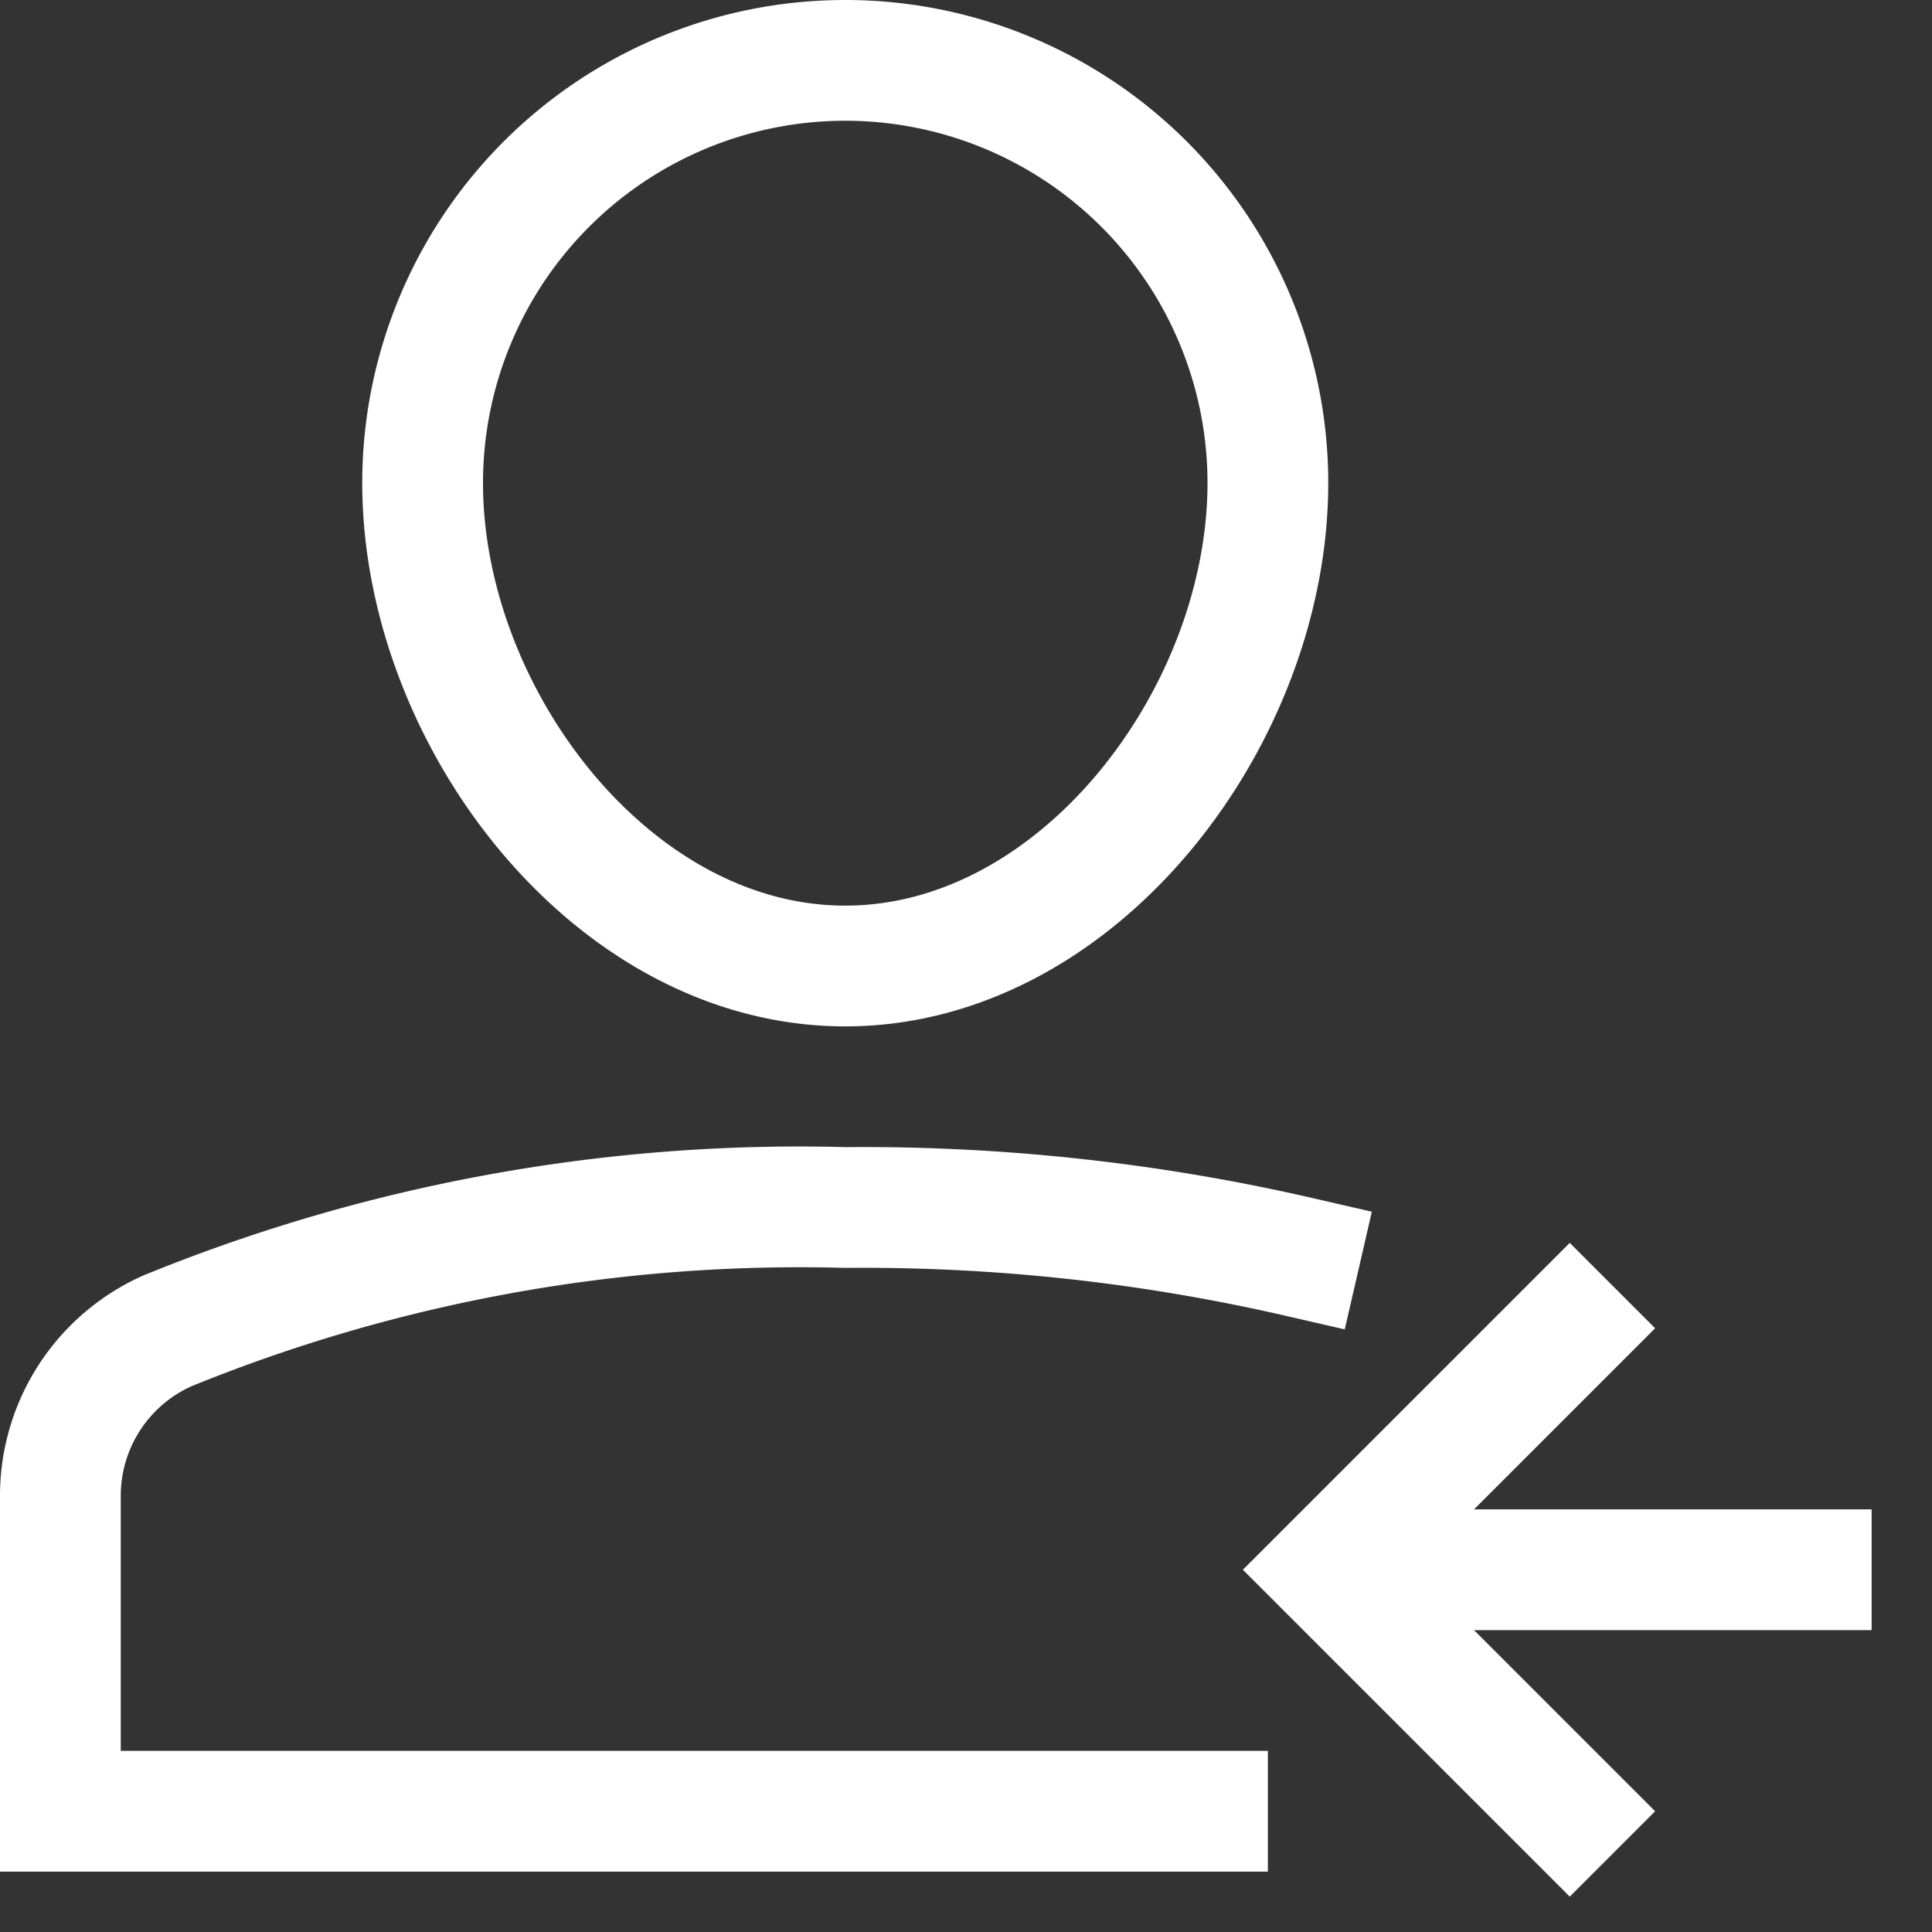
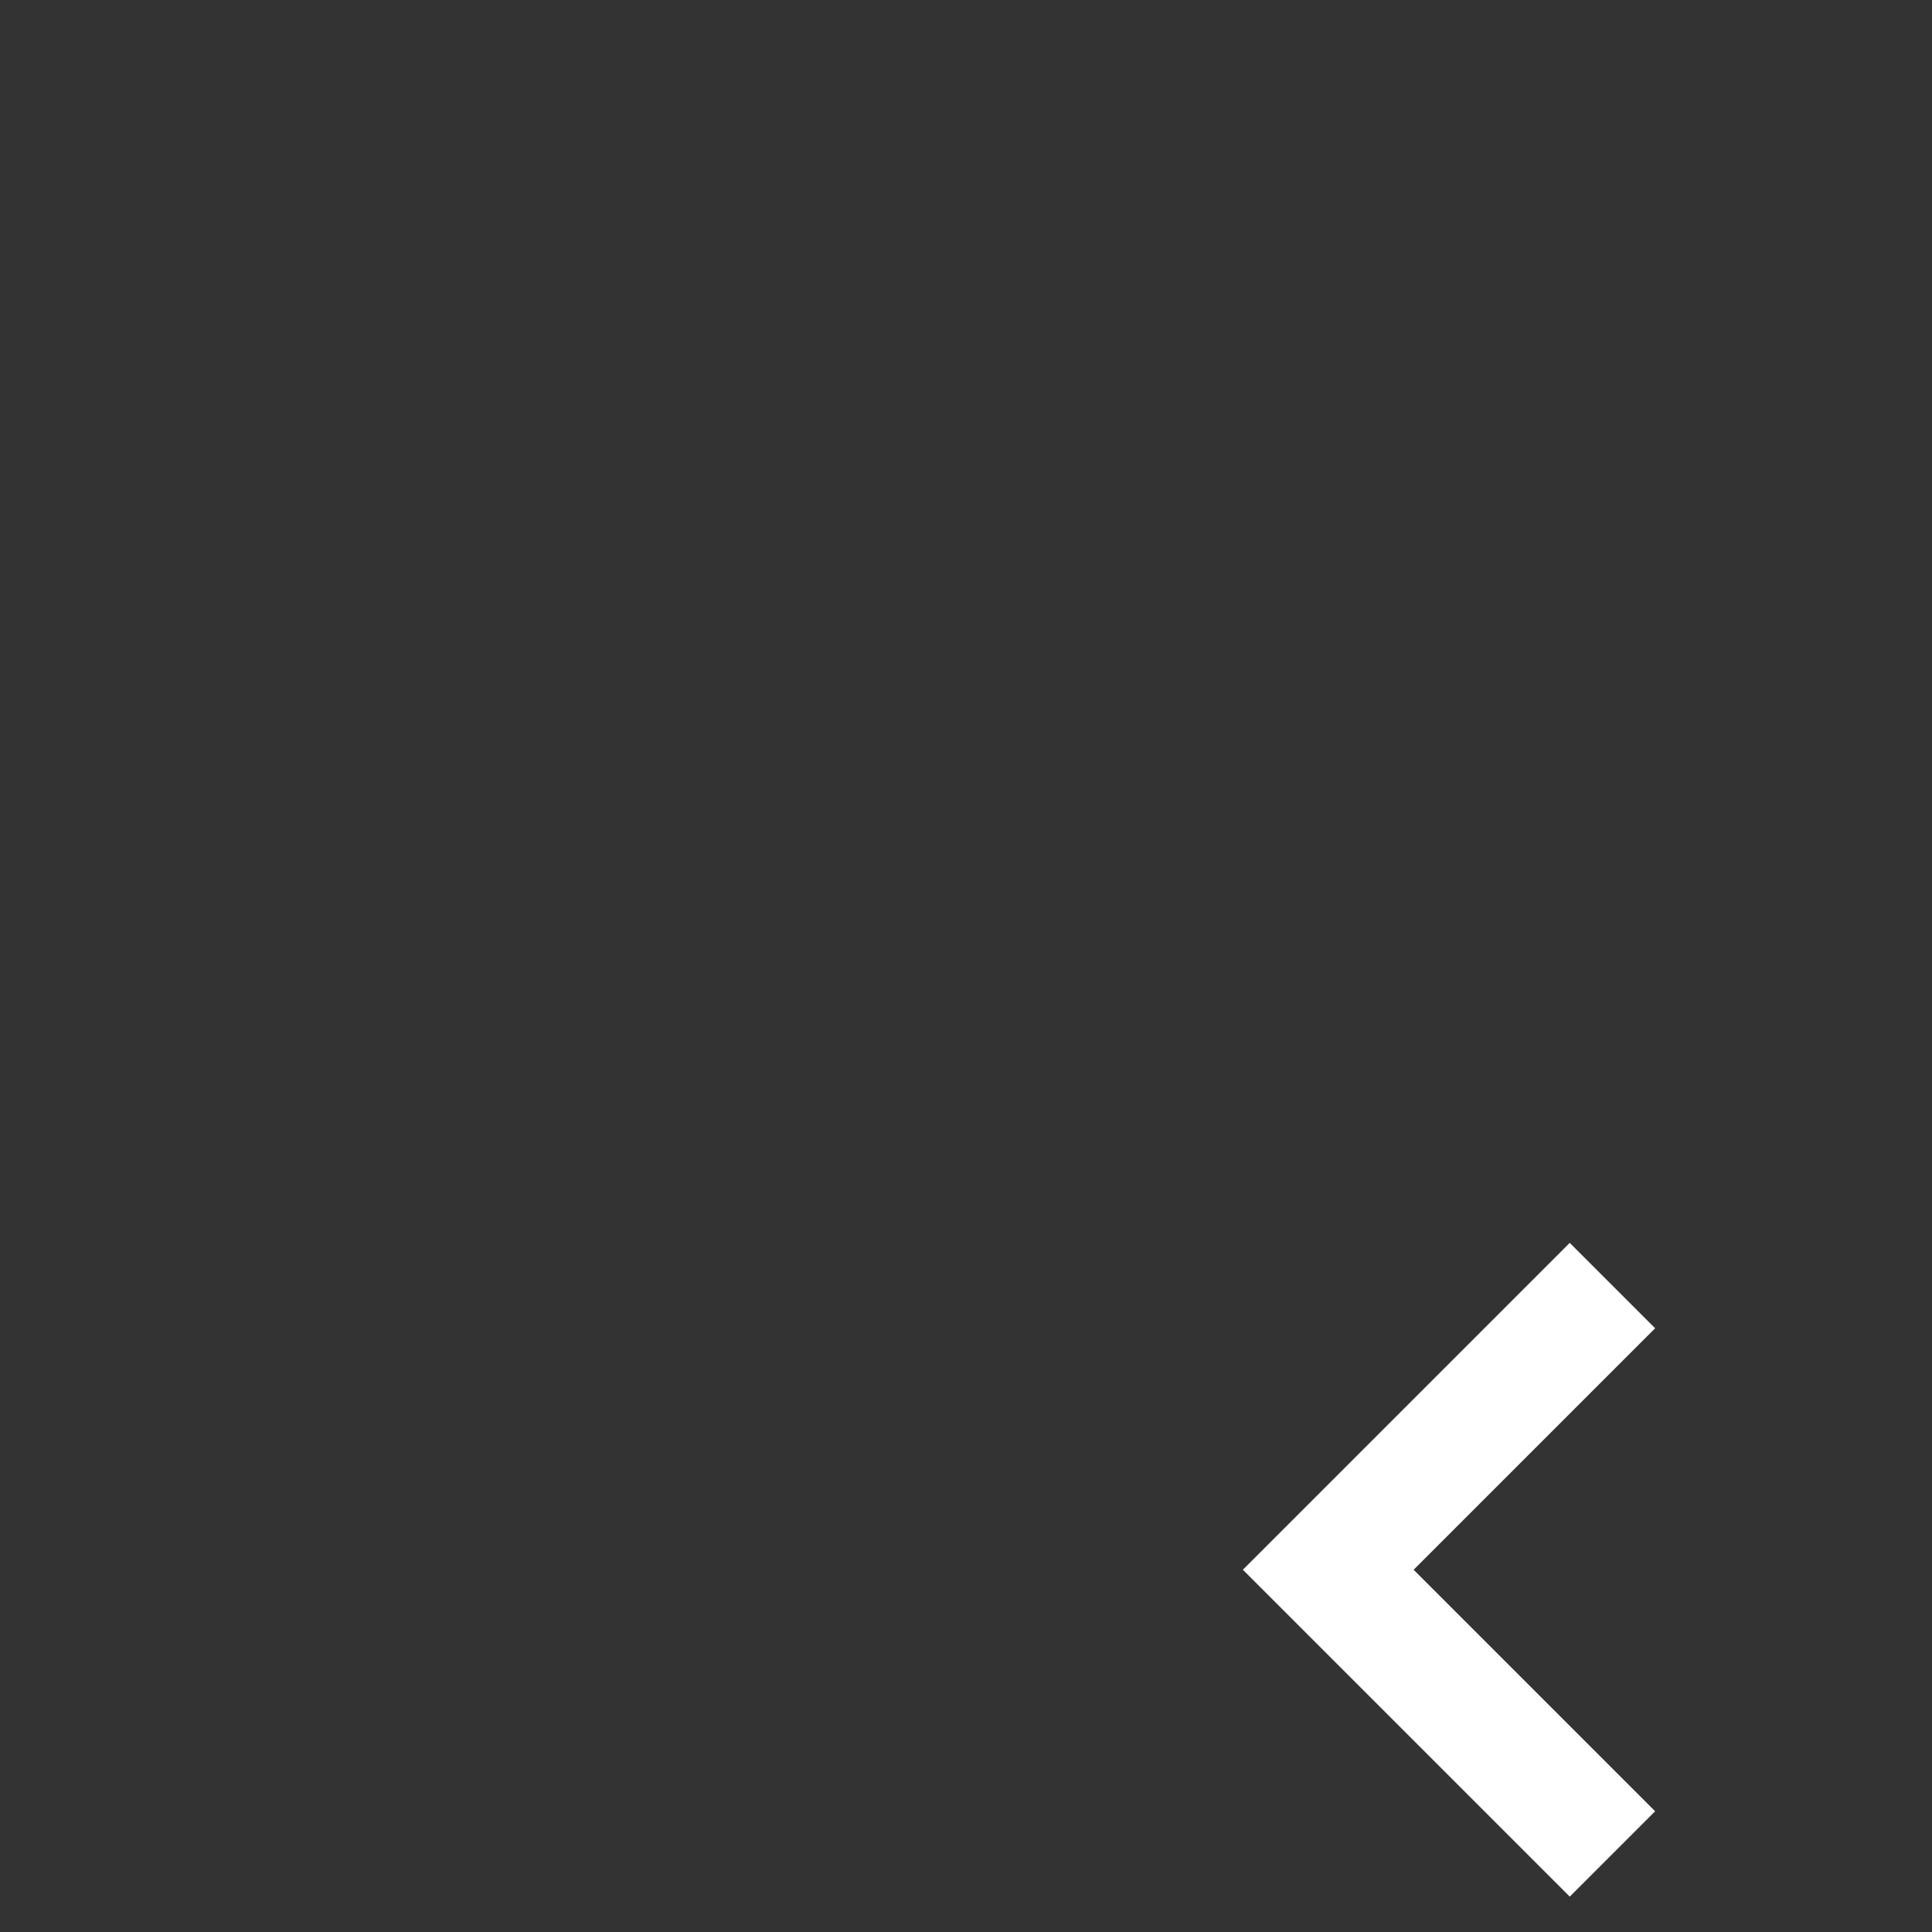
<svg xmlns="http://www.w3.org/2000/svg" x="0px" y="0px" width="32px" height="32px" viewBox="0 0 32 32">
  <rect x="0" y="0" width="32" height="32" fill="#333333" stroke="none" />
  <g stroke-width="2" transform="translate(0, 0)">
-     <path d="M7,8A7,7,0,0,1,21,8c0,3.866-3.134,8-7,8S7,11.866,7,8Z" fill="none" stroke="#ffffff" stroke-linecap="square" stroke-miterlimit="10" stroke-width="2" stroke-linejoin="miter" />
-     <path d="M21.523,20.82A32.2,32.2,0,0,0,14.038,20H14A27.706,27.706,0,0,0,2.773,22.043,2.991,2.991,0,0,0,1,24.783V30H20" fill="none" stroke="#ffffff" stroke-linecap="square" stroke-miterlimit="10" stroke-width="2" stroke-linejoin="miter" />
    <polyline points="26 22 22 26 26 30" fill="none" stroke="#ffffff" stroke-linecap="square" stroke-miterlimit="10" stroke-width="2" data-color="color-2" stroke-linejoin="miter" />
-     <line x1="31" y1="26" x2="22" y2="26" fill="none" stroke="#ffffff" stroke-miterlimit="10" stroke-width="2" data-cap="butt" data-color="color-2" stroke-linecap="butt" stroke-linejoin="miter" />
  </g>
</svg>